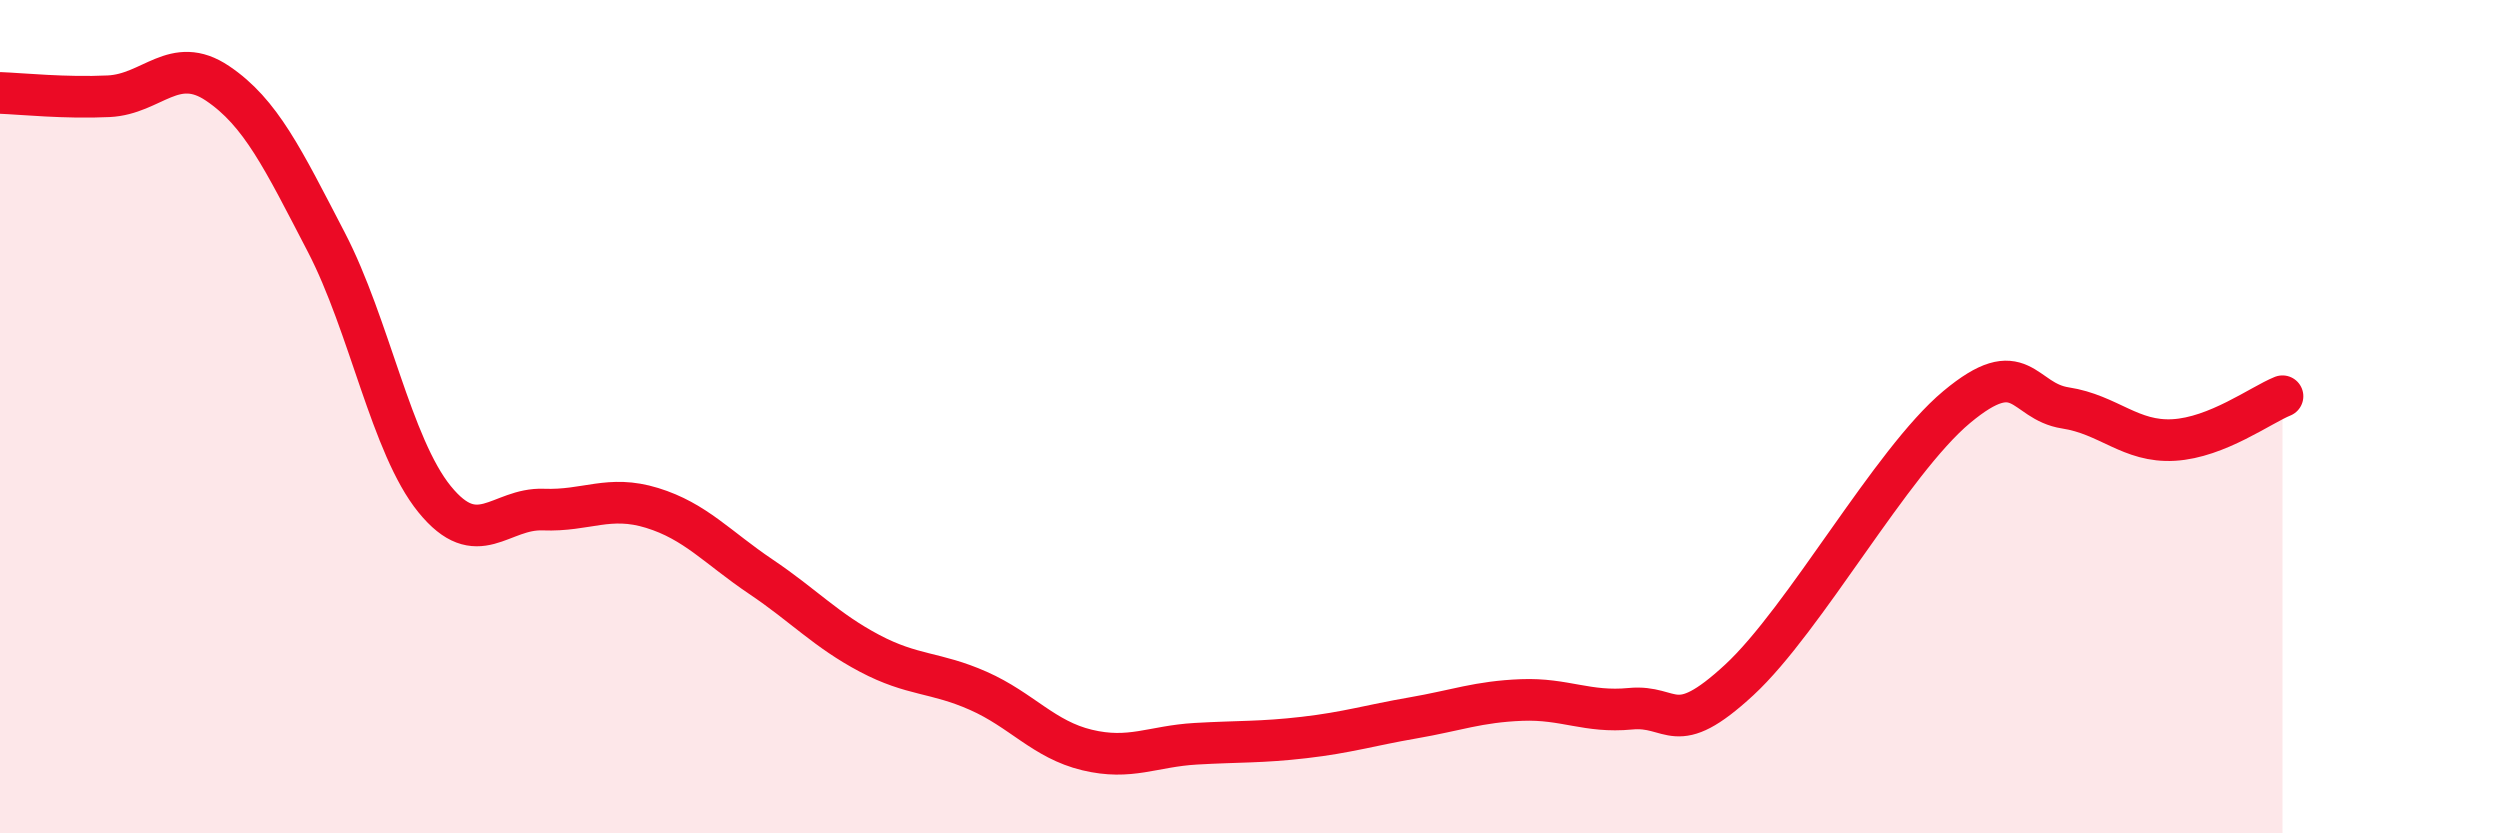
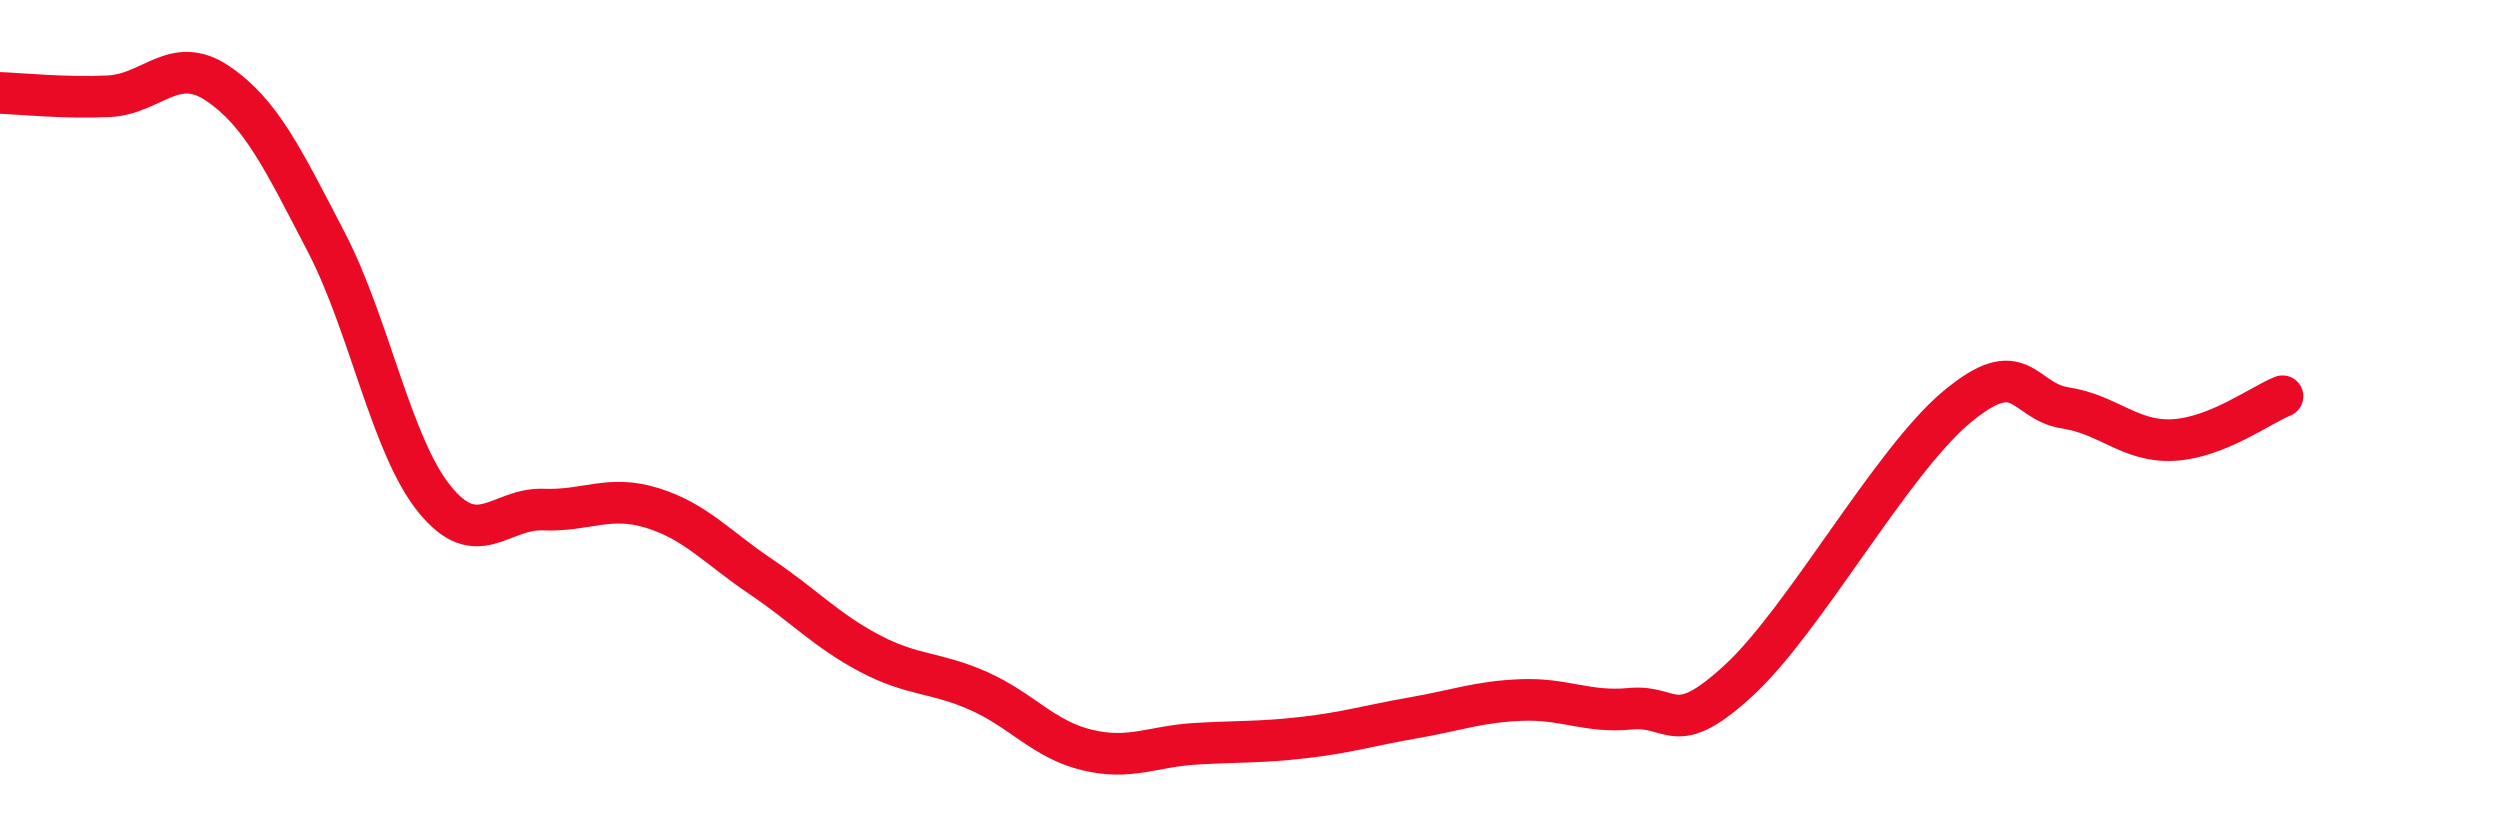
<svg xmlns="http://www.w3.org/2000/svg" width="60" height="20" viewBox="0 0 60 20">
-   <path d="M 0,2.23 C 0.52,2.25 1.57,2.36 2.61,2.31 C 3.65,2.26 4.18,1.3 5.22,2 C 6.26,2.7 6.79,3.81 7.83,5.81 C 8.87,7.81 9.39,10.7 10.43,11.98 C 11.47,13.26 12,12.19 13.04,12.23 C 14.08,12.27 14.61,11.87 15.65,12.19 C 16.69,12.51 17.22,13.14 18.26,13.84 C 19.3,14.54 19.83,15.13 20.87,15.68 C 21.91,16.23 22.44,16.12 23.48,16.58 C 24.52,17.04 25.05,17.75 26.09,18 C 27.13,18.25 27.66,17.91 28.7,17.85 C 29.74,17.79 30.26,17.82 31.3,17.7 C 32.34,17.58 32.87,17.41 33.91,17.23 C 34.95,17.05 35.48,16.84 36.52,16.8 C 37.56,16.76 38.09,17.11 39.13,17.01 C 40.17,16.91 40.17,17.77 41.74,16.32 C 43.31,14.87 45.39,11.08 46.96,9.77 C 48.53,8.46 48.53,9.63 49.57,9.79 C 50.61,9.95 51.13,10.62 52.17,10.56 C 53.21,10.5 54.26,9.72 54.78,9.51L54.78 20L0 20Z" fill="#EB0A25" opacity="0.1" stroke-linecap="round" stroke-linejoin="round" />
  <path d="M 0,2.23 C 0.52,2.25 1.57,2.36 2.61,2.31 C 3.65,2.26 4.18,1.3 5.22,2 C 6.26,2.7 6.79,3.81 7.83,5.81 C 8.87,7.81 9.39,10.7 10.43,11.98 C 11.47,13.26 12,12.19 13.04,12.23 C 14.08,12.27 14.61,11.87 15.65,12.19 C 16.69,12.51 17.22,13.14 18.26,13.84 C 19.3,14.54 19.83,15.13 20.87,15.68 C 21.91,16.23 22.44,16.12 23.48,16.58 C 24.52,17.04 25.05,17.75 26.09,18 C 27.13,18.25 27.66,17.91 28.7,17.85 C 29.74,17.79 30.26,17.82 31.3,17.7 C 32.34,17.58 32.87,17.41 33.91,17.23 C 34.95,17.05 35.48,16.84 36.52,16.8 C 37.56,16.76 38.09,17.11 39.13,17.01 C 40.17,16.91 40.17,17.77 41.74,16.32 C 43.31,14.87 45.39,11.08 46.96,9.77 C 48.53,8.46 48.53,9.63 49.57,9.79 C 50.61,9.95 51.13,10.62 52.17,10.56 C 53.21,10.5 54.26,9.72 54.78,9.51" stroke="#EB0A25" stroke-width="1" fill="none" stroke-linecap="round" stroke-linejoin="round" />
</svg>